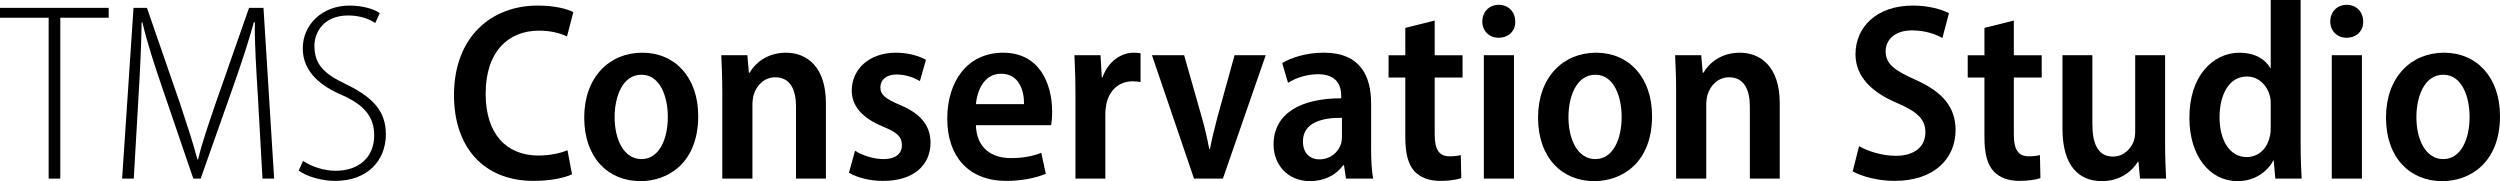
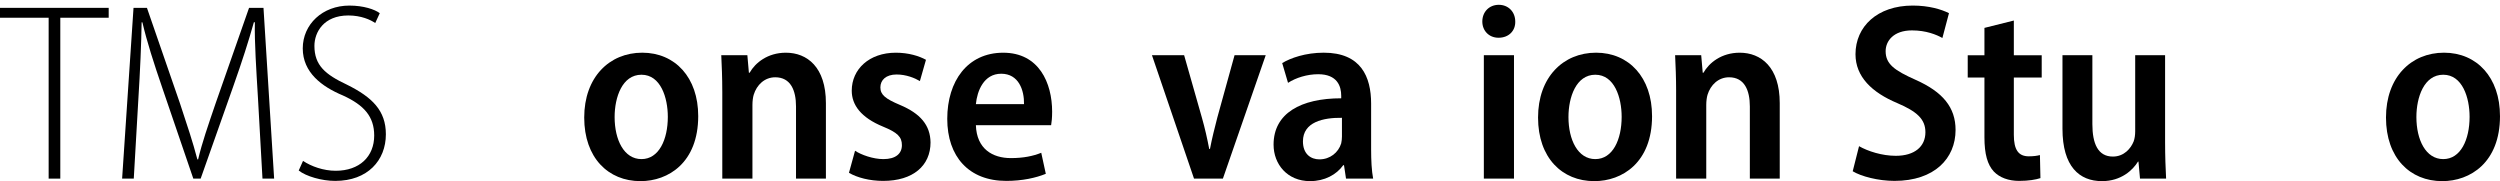
<svg xmlns="http://www.w3.org/2000/svg" id="Layer_1" viewBox="0 0 2572.54 186.4">
  <path d="M50.05,18.25H0v-10.17h111.84v10.17h-49.79v165.55h-11.99V18.25Z" />
  <path d="M265.4,100.11c-1.57-26.59-3.65-57.35-3.13-77.17h-1.04c-5.47,19.55-11.99,39.89-21.12,65.7l-33.63,95.16h-7.56l-31.54-92.29c-9.38-27.37-16.16-48.49-20.86-68.56h-.78c-.26,21.12-1.57,50.32-3.39,79.51l-4.69,81.34h-11.99l11.73-175.71h13.82l33.89,98.02c7.56,22.94,13.3,39.89,17.99,57.88h.78c4.17-17.47,9.91-33.89,17.99-57.62l34.41-98.28h14.86l10.95,175.71h-11.99l-4.69-83.68Z" />
  <path d="M311.8,165.55c8.6,5.73,21.12,10.17,33.63,10.17,24.5,0,39.63-14.6,39.63-36.24,0-19.55-10.43-31.28-32.07-41.19-21.9-9.12-41.45-23.72-41.45-48.49s20.33-44.06,47.97-44.06c14.6,0,26.07,3.91,31.28,7.82l-4.69,10.17c-4.69-3.39-14.6-7.82-27.63-7.82-25.55,0-34.93,17.47-34.93,31.28,0,20.07,11.21,29.46,33.37,39.89,26.33,13.03,40.15,26.85,40.15,51.1,0,26.85-18.77,47.97-52.14,47.97-13.82,0-29.98-4.69-37.54-10.69l4.43-9.91Z" />
-   <path d="M588.65,179.36c-7.04,3.39-21.38,6.78-39.63,6.78-51.1,0-81.86-34.41-81.86-88.12,0-60.74,39.1-92.29,86.03-92.29,18.25,0,31.02,3.65,36.76,6.78l-6.52,25.03c-7.04-3.39-16.42-6-28.94-6-30.76,0-54.75,20.86-54.75,64.91,0,41.19,21.11,63.61,54.48,63.61,10.95,0,22.42-2.35,29.72-5.47l4.69,24.77Z" />
  <path d="M718.48,119.4c0,47.97-30.76,67-59.44,67-33.11,0-57.87-23.98-57.87-65.44s25.81-66.74,59.7-66.74,57.61,25.55,57.61,65.17ZM632.45,120.44c0,23.46,9.64,43.28,27.63,43.28s27.12-20.07,27.12-43.54c0-19.55-7.3-43.28-27.12-43.28s-27.63,23.2-27.63,43.54Z" />
  <path d="M743.24,94.11c0-14.6-.52-26.07-1.04-37.28h26.85l1.57,17.99h.78c5.73-10.17,18.51-20.59,37.28-20.59,21.9,0,41.19,14.86,41.19,51.88v77.69h-30.76v-74.3c0-16.42-5.47-29.98-21.38-29.98-10.95,0-19.03,7.82-22.16,17.99-.78,2.61-1.3,6.52-1.3,10.43v75.86h-31.02v-89.68Z" />
  <path d="M879.85,155.12c6.25,4.17,18.51,8.6,29.2,8.6,12.77,0,19.03-5.73,19.03-14.34s-4.69-13.03-19.29-19.03c-22.94-9.38-32.33-22.42-32.33-37.02,0-22.16,17.99-39.1,45.36-39.1,13.03,0,23.98,3.39,31.02,7.3l-6.25,21.9c-5.22-3.13-14.08-6.78-23.98-6.78-10.95,0-16.68,5.73-16.68,13.3s5.21,11.73,20.07,17.99c21.11,8.86,31.28,20.86,31.54,38.58,0,23.98-17.99,39.63-48.75,39.63-13.82,0-26.85-3.39-35.19-8.34l6.26-22.68Z" />
  <path d="M1004.2,128.79c.78,24.5,17.21,33.89,35.98,33.89,13.03,0,22.94-2.09,31.28-5.47l4.69,21.64c-10.17,4.17-24.24,7.3-40.67,7.3-38.58,0-60.74-25.03-60.74-63.87s20.86-68.04,57.61-68.04,50.32,31.02,50.32,60.74c0,6.26-.52,10.95-1.04,13.82h-77.43ZM1053.74,107.15c.26-14.34-5.47-31.28-23.47-31.28s-24.76,17.73-26.07,31.28h49.53Z" />
-   <path d="M1106.65,96.2c0-15.38-.52-28.15-1.04-39.37h26.85l1.3,22.68h.78c5.73-16.42,19.29-25.29,32.07-25.29,2.87,0,4.69.26,7.04.52v29.72c-2.34-.52-4.95-.78-8.34-.78-13.55,0-23.98,9.12-26.85,23.46-.52,2.87-1.04,6.52-1.04,10.43v66.22h-30.76v-87.6Z" />
  <path d="M1218.49,56.83l18.25,64.13c3.13,10.95,5.47,21.38,7.56,32.33h.78c2.08-10.95,4.69-21.12,7.56-32.33l17.73-64.13h32.07l-44.06,126.96h-29.72l-43.27-126.96h33.11Z" />
  <path d="M1385.07,183.79l-2.08-13.82h-.78c-7.04,9.91-19.29,16.42-34.15,16.42-23.46,0-37.54-17.47-37.54-37.54,0-32.33,28.15-47.71,69.61-47.71v-2.61c0-9.64-3.91-22.16-23.72-22.16-11.47,0-22.94,3.65-31.02,8.86l-6-20.33c8.61-5.21,23.98-10.69,42.76-10.69,38.32,0,48.75,24.77,48.75,52.4v47.19c0,10.95.52,21.9,2.08,29.98h-27.89ZM1380.9,121.23c-19.03-.26-40.15,4.17-40.15,24.25,0,13.03,8.08,18.51,16.94,18.51,10.95,0,19.55-7.04,22.42-16.42.52-2.35.78-4.69.78-7.04v-19.29Z" />
-   <path d="M1476.32,21.12v35.72h28.68v22.94h-28.68v58.92c0,15.38,4.7,22.16,15.38,22.16,4.95,0,8.6-.52,11.47-1.3l.52,23.72c-4.69,1.57-12.25,2.87-21.9,2.87-10.95,0-20.07-3.39-26.07-9.64-6.52-7.04-9.64-17.99-9.64-35.19v-61.53h-17.21v-22.94h17.21v-28.15l30.24-7.56Z" />
  <path d="M1559.22,22.16c.26,9.38-6.52,16.68-17.21,16.68-9.9,0-16.68-7.3-16.68-16.68,0-9.91,7.04-17.21,16.95-17.21s16.94,7.3,16.94,17.21ZM1526.9,183.79V56.83h31.02v126.96h-31.02Z" />
  <path d="M1700,119.4c0,47.97-30.76,67-59.44,67-33.11,0-57.88-23.98-57.88-65.44s25.81-66.74,59.7-66.74,57.61,25.55,57.61,65.17ZM1613.97,120.44c0,23.46,9.64,43.28,27.63,43.28s27.11-20.07,27.11-43.54c0-19.55-7.3-43.28-27.11-43.28s-27.63,23.2-27.63,43.54Z" />
  <path d="M1724.76,94.11c0-14.6-.52-26.07-1.04-37.28h26.85l1.56,17.99h.78c5.73-10.17,18.51-20.59,37.28-20.59,21.9,0,41.19,14.86,41.19,51.88v77.69h-30.76v-74.3c0-16.42-5.47-29.98-21.38-29.98-10.95,0-19.03,7.82-22.16,17.99-.78,2.61-1.31,6.52-1.31,10.43v75.86h-31.02v-89.68Z" />
  <path d="M1912.98,150.42c9.12,5.22,23.72,9.91,37.8,9.91,19.55,0,30.5-9.65,30.5-24.25,0-13.56-8.87-21.38-28.94-29.98-26.07-10.95-43.01-27.11-43.01-50.32,0-28.42,22.42-50.05,58.92-50.05,16.68,0,29.46,3.91,37.28,7.82l-6.78,25.55c-5.99-3.39-16.68-7.82-31.28-7.82-19.03,0-27.12,10.95-27.12,21.38,0,13.3,9.12,19.81,30.77,29.46,28.15,12.51,41.19,28.42,41.19,51.62,0,29.2-21.64,52.4-62.83,52.4-16.94,0-34.41-4.69-43.01-9.91l6.52-25.81Z" />
  <path d="M2072.27,21.12v35.72h28.68v22.94h-28.68v58.92c0,15.38,4.69,22.16,15.38,22.16,4.95,0,8.6-.52,11.47-1.3l.52,23.72c-4.69,1.57-12.25,2.87-21.9,2.87-10.95,0-20.07-3.39-26.07-9.64-6.52-7.04-9.65-17.99-9.65-35.19v-61.53h-17.2v-22.94h17.2v-28.15l30.24-7.56Z" />
  <path d="M2227.91,145.99c0,14.86.52,27.37,1.04,37.8h-26.85l-1.57-17.47h-.52c-5.22,8.6-17.21,20.07-37.02,20.07-23.2,0-40.67-14.86-40.67-53.97V56.83h30.76v70.91c0,20.07,5.73,33.37,21.12,33.37,11.47,0,18.51-8.34,21.38-15.64,1.04-2.87,1.57-6.52,1.57-10.43V56.83h30.76v89.16Z" />
-   <path d="M2367.38,0v148.6c0,12.25.52,26.33,1.04,35.19h-27.11l-1.57-18.51h-.52c-6.78,12.51-20.33,21.12-36.76,21.12-28.68,0-49.53-26.07-49.53-64.91-.26-43.28,24.24-67.26,51.62-67.26,15.38,0,26.33,6.52,31.54,15.64h.52V0h30.76ZM2336.61,108.45c0-2.61,0-5.74-.52-8.08-2.35-11.73-11.47-21.64-23.98-21.64-18.51,0-28.16,18.77-28.16,41.97s10.17,40.93,27.89,40.93c10.69,0,20.6-7.04,23.72-20.86.78-2.61,1.04-5.73,1.04-8.86v-23.46Z" />
-   <path d="M2431.77,22.16c.26,9.38-6.52,16.68-17.21,16.68-9.9,0-16.68-7.3-16.68-16.68,0-9.91,7.04-17.21,16.95-17.21s16.94,7.3,16.94,17.21ZM2399.44,183.79V56.83h31.02v126.96h-31.02Z" />
  <path d="M2572.54,119.4c0,47.97-30.76,67-59.44,67-33.11,0-57.88-23.98-57.88-65.44s25.81-66.74,59.7-66.74,57.61,25.55,57.61,65.17ZM2486.51,120.44c0,23.46,9.64,43.28,27.63,43.28s27.11-20.07,27.11-43.54c0-19.55-7.3-43.28-27.11-43.28s-27.63,23.2-27.63,43.54Z" />
</svg>